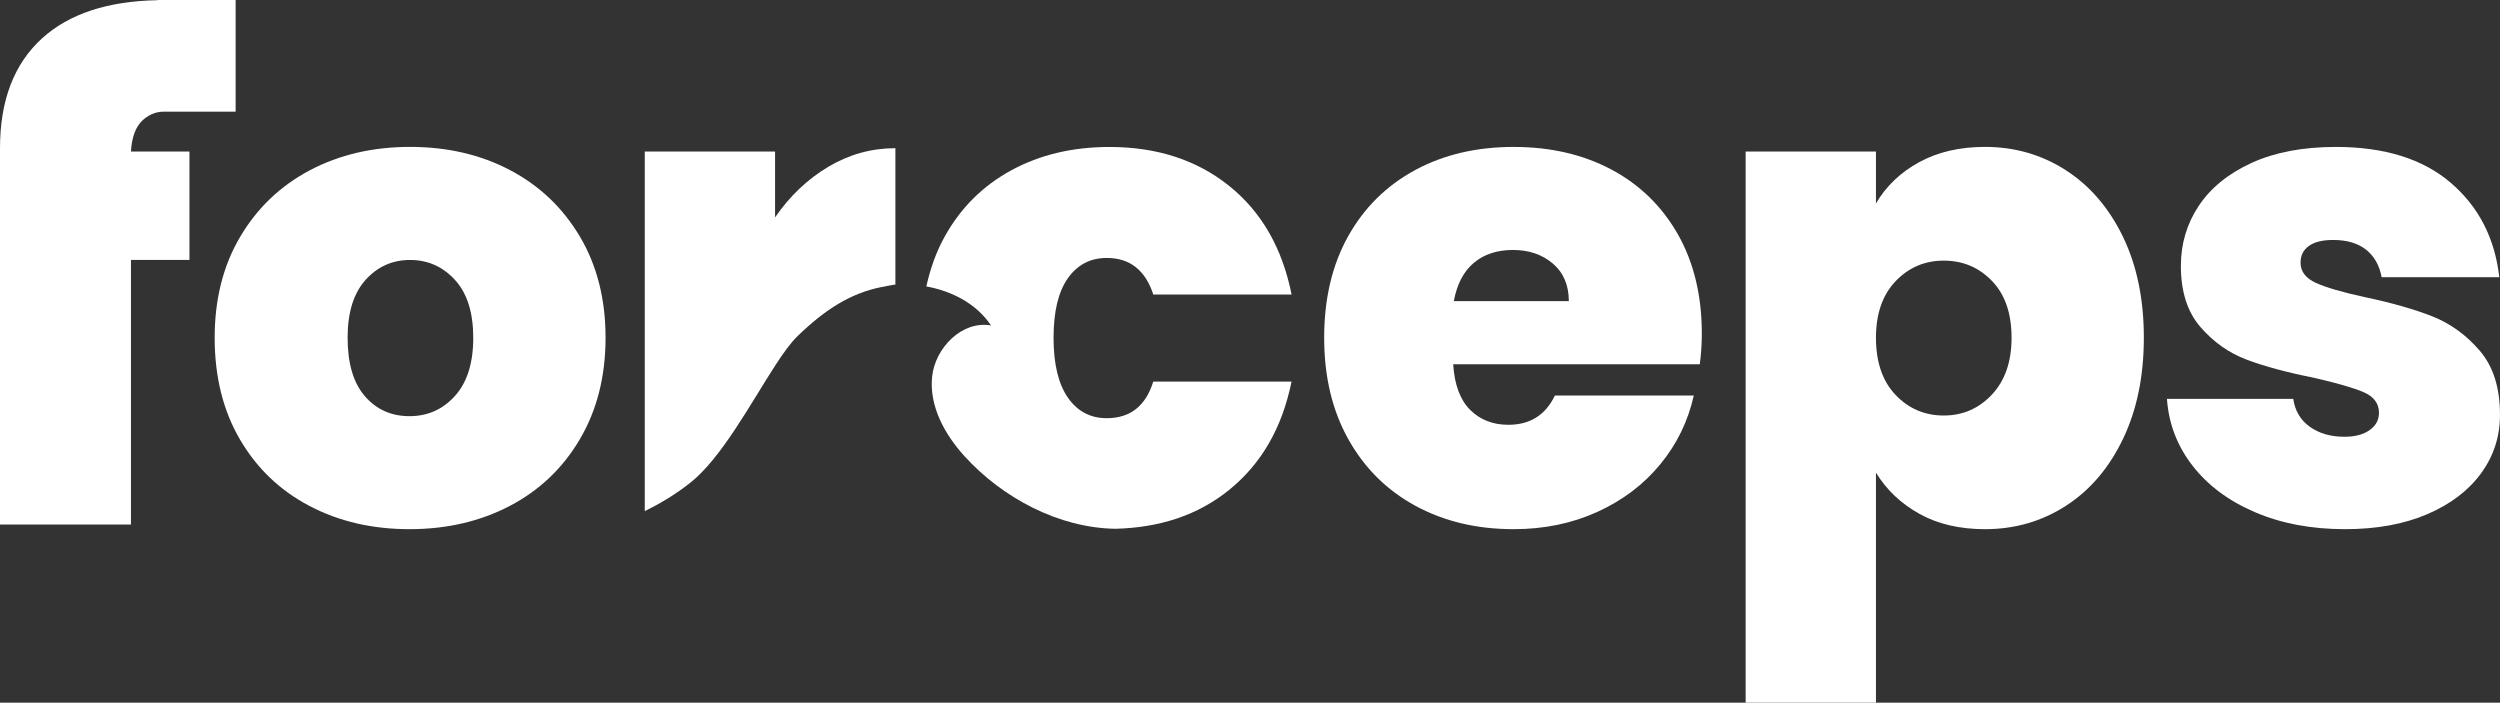
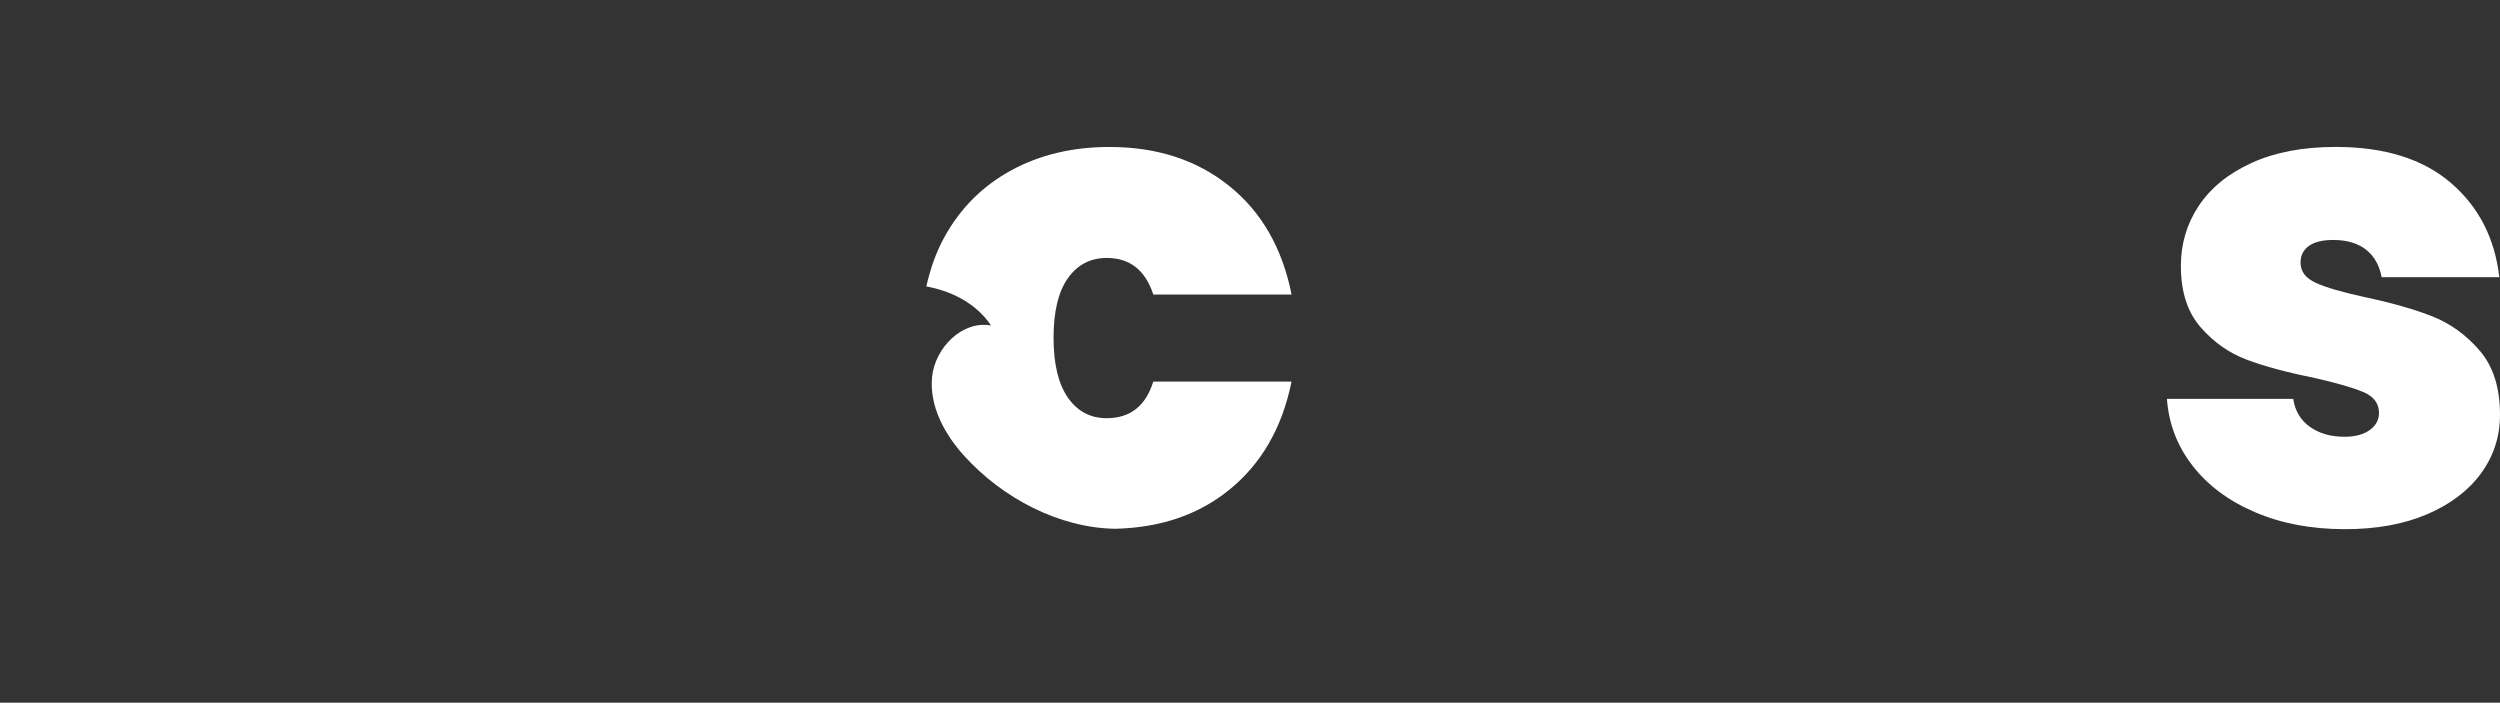
<svg xmlns="http://www.w3.org/2000/svg" version="1.1" id="Layer_1" x="0px" y="0px" style="enable-background:new 0 0 1920 1080;" xml:space="preserve" viewBox="581.68 433.57 757.32 212.85">
  <rect x="581.68" y="433.57" width="757.32" height="212.85" fill="#333333" stroke="none" />
  <g fill="white">
-     <path d="M736.22,485.12c-8.93-4.7-19.03-7.05-30.31-7.05c-11.28,0-21.38,2.35-30.31,7.05c-8.92,4.7-15.97,11.41-21.14,20.14   c-5.17,8.73-7.75,18.93-7.75,30.61c0,11.82,2.55,22.08,7.65,30.81c5.1,8.73,12.11,15.45,21.04,20.14   c8.92,4.7,19.03,7.05,30.31,7.05c11.28,0,21.41-2.34,30.41-7.05c8.99-4.7,16.07-11.45,21.24-20.24c5.17-8.79,7.76-19.03,7.76-30.71   c0-11.68-2.59-21.88-7.76-30.61C752.19,496.54,745.15,489.83,736.22,485.12z M719.51,553.5c-3.7,4.1-8.29,6.14-13.79,6.14   c-5.51,0-10.01-2.02-13.5-6.04c-3.49-4.03-5.24-9.93-5.24-17.72c0-7.65,1.81-13.49,5.44-17.52c3.62-4.02,8.12-6.04,13.49-6.04   c5.37,0,9.9,2.02,13.59,6.04c3.69,4.03,5.54,9.87,5.54,17.52C725.05,543.52,723.2,549.4,719.51,553.5z" />
-     <path d="M1069.81,484.92c-8.6-4.56-18.46-6.84-29.61-6.84c-11.28,0-21.25,2.35-29.91,7.05c-8.65,4.7-15.4,11.38-20.23,20.03   c-4.83,8.66-7.25,18.9-7.25,30.71c0,11.82,2.45,22.08,7.35,30.81c4.9,8.73,11.68,15.45,20.34,20.14c8.66,4.7,18.56,7.05,29.7,7.05   c9.26,0,17.72-1.75,25.38-5.24c7.65-3.49,14-8.28,19.03-14.4c5.03-6.1,8.42-13.05,10.17-20.85h-42.08   c-2.82,5.91-7.52,8.87-14.1,8.87c-4.7,0-8.55-1.52-11.58-4.53c-3.02-3.02-4.73-7.62-5.13-13.8h74.71c0.4-3.09,0.61-6.17,0.61-9.26   c0-11.55-2.42-21.58-7.25-30.11C1085.11,496.03,1078.39,489.49,1069.81,484.92z M1022.08,524.79c0.94-5.1,2.95-8.96,6.04-11.58   c3.09-2.61,7.06-3.92,11.88-3.92c4.83,0,8.87,1.38,12.09,4.13c3.22,2.75,4.83,6.55,4.83,11.37H1022.08z" />
-     <path d="M1207.46,485.12c-7.33-4.7-15.48-7.05-24.47-7.05c-7.65,0-14.3,1.54-19.94,4.63c-5.65,3.09-10.01,7.25-13.09,12.49v-15.71   h-39.47v166.94h39.47v-69.67c3.22,5.24,7.62,9.4,13.19,12.49c5.57,3.09,12.18,4.63,19.84,4.63c8.99,0,17.14-2.34,24.47-7.05   c7.31-4.7,13.09-11.45,17.31-20.24c4.23-8.79,6.34-19.03,6.34-30.71c0-11.68-2.11-21.88-6.34-30.61   C1220.54,496.54,1214.76,489.83,1207.46,485.12z M1185.1,553.09c-3.97,4.23-8.83,6.35-14.6,6.35c-5.78,0-10.64-2.08-14.6-6.24   c-3.96-4.16-5.94-9.94-5.94-17.32c0-7.25,1.98-12.95,5.94-17.12c3.96-4.15,8.82-6.24,14.6-6.24c5.77,0,10.64,2.05,14.6,6.15   c3.96,4.1,5.94,9.83,5.94,17.22C1191.04,543.12,1189.06,548.86,1185.1,553.09z" />
    <path d="M1332.86,539.8c-4.1-4.76-8.87-8.22-14.3-10.37c-5.44-2.15-12.26-4.1-20.44-5.84c-6.84-1.47-11.82-2.92-14.9-4.33   c-3.1-1.41-4.64-3.46-4.64-6.15c0-2.15,0.84-3.83,2.52-5.03c1.67-1.21,4.12-1.82,7.35-1.82c4.15,0,7.48,0.98,9.96,2.93   c2.48,1.95,4.06,4.73,4.74,8.36h35.64c-1.34-11.82-6.24-21.35-14.7-28.6c-8.46-7.25-20.08-10.87-34.84-10.87   c-9.94,0-18.43,1.61-25.48,4.83c-7.05,3.22-12.38,7.55-16.01,12.99c-3.62,5.43-5.43,11.51-5.43,18.22c0,7.78,1.97,13.96,5.94,18.53   c3.96,4.56,8.62,7.85,14,9.87c5.37,2.02,12.08,3.83,20.13,5.44c7.11,1.61,12.22,3.09,15.31,4.42c3.09,1.34,4.63,3.43,4.63,6.24   c0,2.15-0.94,3.9-2.82,5.24c-1.88,1.34-4.42,2.02-7.65,2.02c-4.16,0-7.65-1.01-10.47-3.02c-2.82-2.01-4.5-4.83-5.03-8.46h-38.26   c0.53,7.52,3.11,14.27,7.75,20.24c4.63,5.97,10.94,10.68,18.93,14.09c7.98,3.43,17.08,5.14,27.29,5.14   c9.53,0,17.82-1.51,24.87-4.53c7.05-3.02,12.49-7.15,16.31-12.38s5.74-11.14,5.74-17.72C1339,551.05,1336.95,544.56,1332.86,539.8z   " />
-     <path d="M816.47,499.42v-19.94H777v108.93c4.64-2.3,9.25-5.01,13.82-8.63c9.42-7.46,18.37-24.19,25.65-35.42   c2.45-3.78,4.71-6.94,6.74-8.9c8.32-8.08,16.05-13.03,25.38-14.91c1.26-0.25,2.37-0.48,3.77-0.71c0.16-0.03,0.33-0.02,0.56-0.05   c0-4.59,0-7.5,0-7.5v-33.83c-7.24,0-14.03,1.88-20.34,5.64C826.27,487.88,820.9,492.97,816.47,499.42z" />
    <path d="M916.96,511.71c6.98,0,11.68,3.7,14.09,11.08h41.89c-2.82-14.1-9.13-25.07-18.93-32.92c-9.8-7.86-21.89-11.78-36.25-11.78   c-11.14,0-21.04,2.35-29.7,7.05c-8.65,4.7-15.4,11.41-20.23,20.14c-2.55,4.59-4.33,9.65-5.54,15.06c7.84,1.41,15.2,5.26,19.6,11.82   c-8.75-1.57-16.99,6.79-17.86,15.64c-0.86,8.85,3.84,17.38,9.82,23.96c11.52,12.67,28.58,21.73,45.69,21.99   c13.55-0.33,25.08-4.17,34.45-11.75c9.8-7.92,16.11-18.86,18.93-32.83h-41.89c-2.28,7.38-6.98,11.08-14.09,11.08   c-4.97,0-8.89-2.08-11.78-6.24c-2.88-4.16-4.33-10.2-4.33-18.13c0-7.92,1.44-13.92,4.33-18.02   C908.07,513.75,912,511.71,916.96,511.71z" />
-     <path d="M624.76,470.12c1.5-1.44,3.76-2.72,6.39-2.72h21.91v-33.83H629.4l-0.01,0.06c-15.07,0.29-26.74,4.1-34.93,11.52   c-8.52,7.72-12.78,18.83-12.78,33.33v113.98h39.67v-80.15h17.72v-32.83h-17.72C621.6,475.19,622.74,472.07,624.76,470.12z" />
  </g>
</svg>